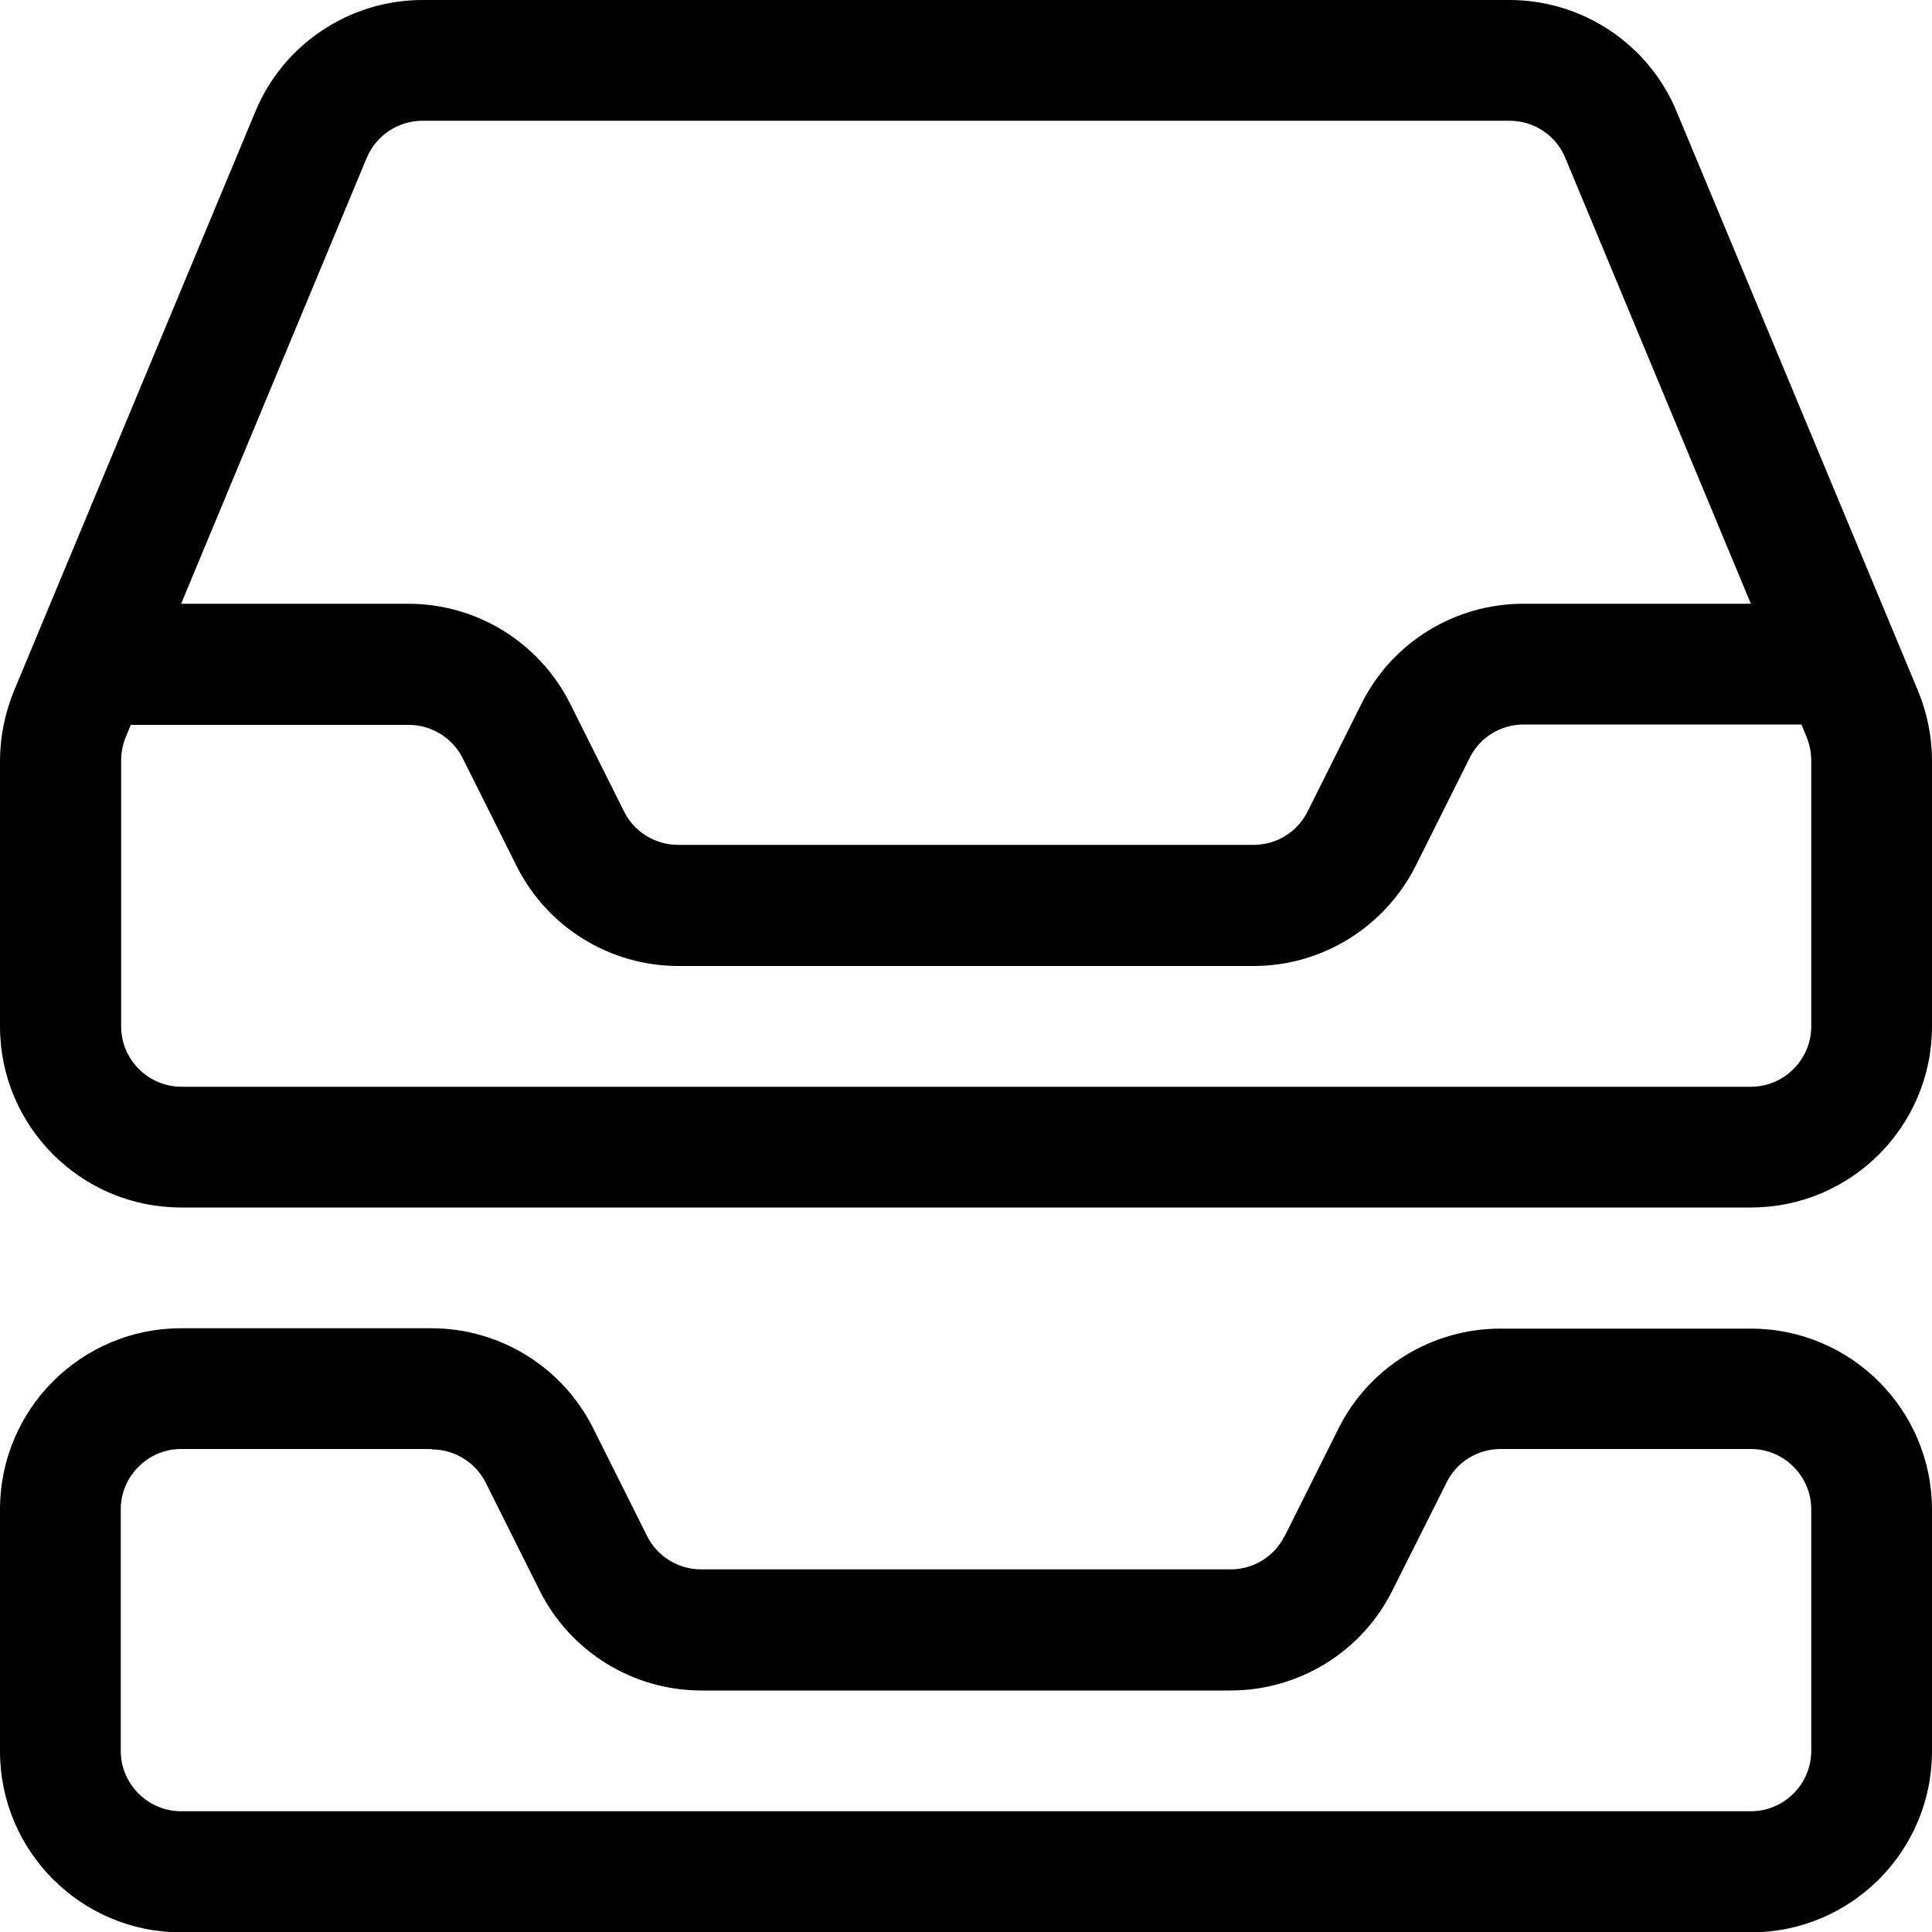
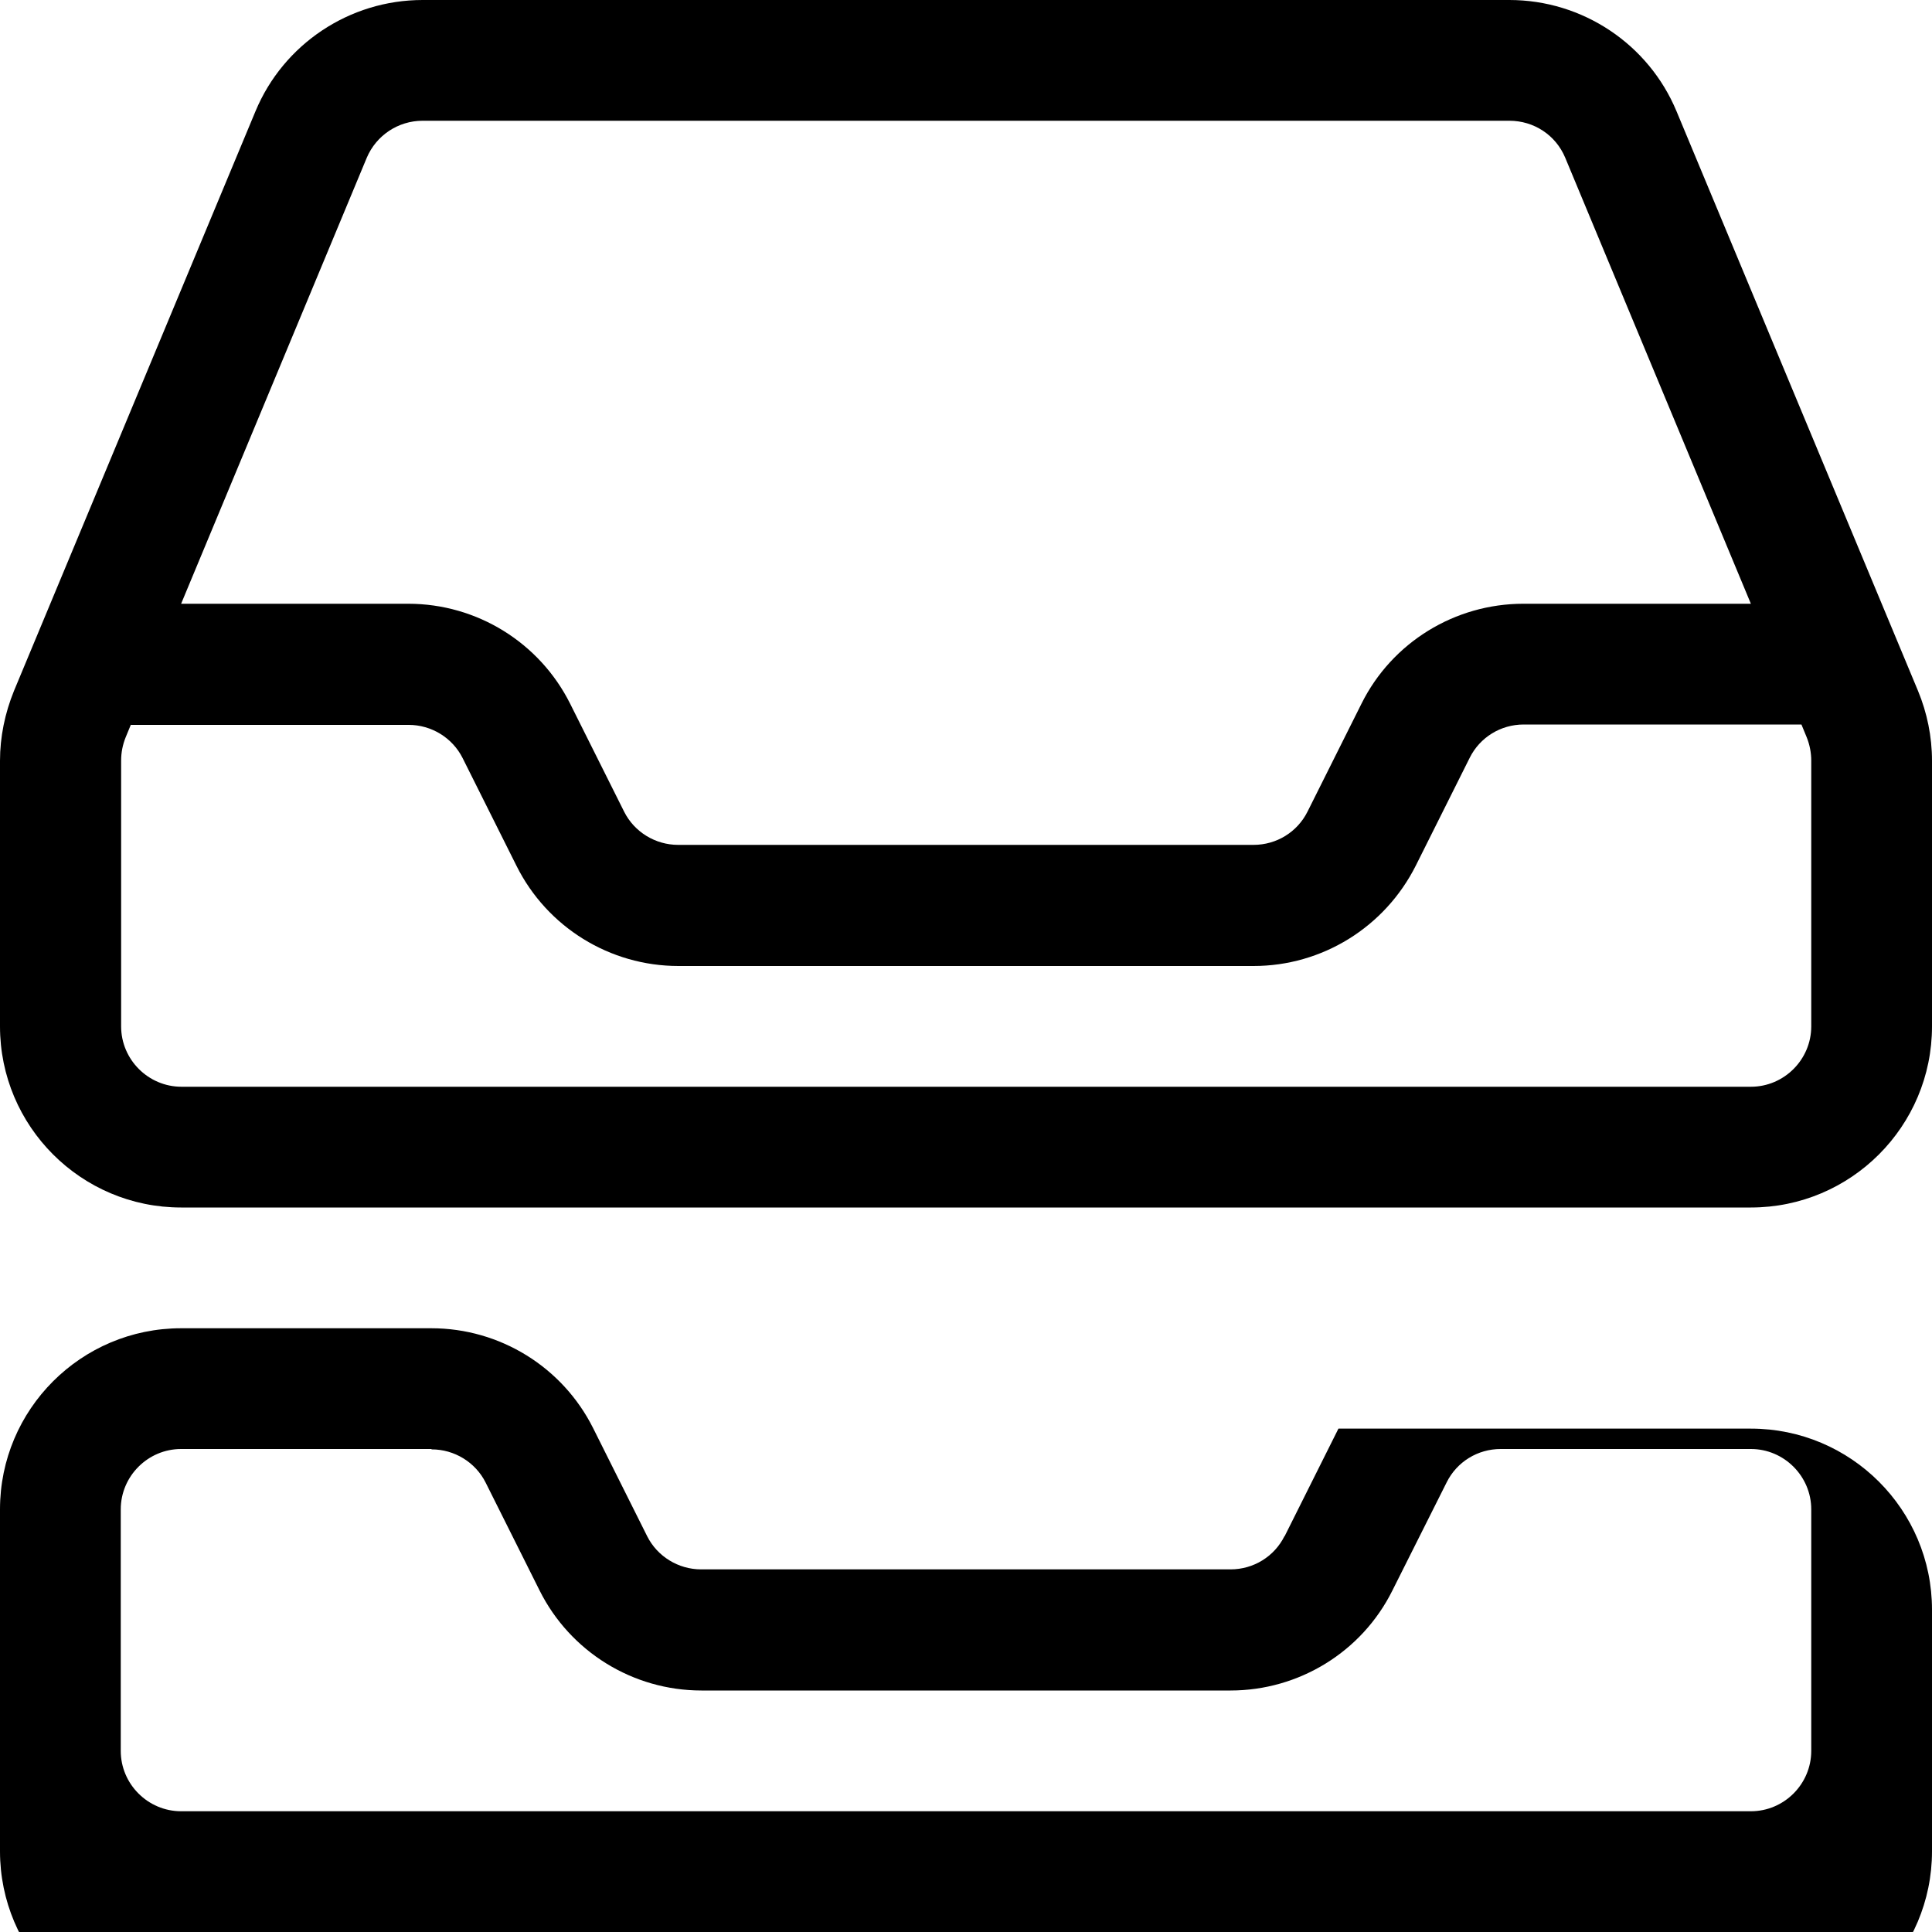
<svg xmlns="http://www.w3.org/2000/svg" viewBox="0 0 512 512">
-   <path d="M34.7 192l-1.4 3.4c-.8 2-1.2 4-1.2 6.2V272c0 8.8 7.2 16 16 16H464c8.8 0 16-7.2 16-16V201.6c0-2.1-.4-4.2-1.2-6.2l-1.4-3.4H403.8c-6.1 0-11.6 3.4-14.3 8.8l-14.3 28.6C367 245.7 350.4 256 332.2 256H179.8c-18.2 0-34.8-10.3-42.9-26.5l-14.3-28.6c-2.7-5.4-8.3-8.8-14.3-8.8H34.7zM48 160h60.2c18.2 0 34.8 10.3 42.9 26.5l14.3 28.6c2.7 5.4 8.3 8.8 14.3 8.8H332.2c6.1 0 11.6-3.4 14.3-8.8l14.3-28.6c8.1-16.3 24.8-26.5 42.9-26.5H464L414.8 41.8l29-12.1-29 12.1c-2.5-6-8.3-9.8-14.8-9.8H112c-6.5 0-12.3 3.9-14.8 9.8L48 160zM3.7 183.1l64-153.6C75.1 11.7 92.6 0 112 0H400c19.4 0 36.9 11.7 44.3 29.5l64 153.6c2.4 5.8 3.7 12.1 3.7 18.5V272c0 26.5-21.5 48-48 48H48c-26.5 0-48-21.5-48-48V201.6c0-6.3 1.3-12.6 3.7-18.5zM114.3 384H48c-8.8 0-16 7.2-16 16v64c0 8.8 7.2 16 16 16H464c8.8 0 16-7.2 16-16V400c0-8.8-7.2-16-16-16H397.7c-6.1 0-11.6 3.4-14.3 8.8L369 421.5l-28.6-14.3 14.3-28.6c8.1-16.3 24.8-26.5 42.9-26.5H464c26.5 0 48 21.5 48 48v64c0 26.5-21.5 48-48 48H48c-26.5 0-48-21.5-48-48V400c0-26.5 21.5-48 48-48h66.3c18.2 0 34.8 10.3 42.9 26.5l14.3 28.6c2.7 5.4 8.3 8.8 14.3 8.8H326.1c6.1 0 11.6-3.4 14.3-8.8L369 421.5c-8.1 16.3-24.8 26.5-42.9 26.5H185.9c-18.2 0-34.8-10.3-42.9-26.5l-14.3-28.6c-2.7-5.4-8.3-8.8-14.3-8.8z" />
+   <path d="M34.7 192l-1.4 3.4c-.8 2-1.2 4-1.2 6.2V272c0 8.8 7.2 16 16 16H464c8.8 0 16-7.2 16-16V201.6c0-2.1-.4-4.2-1.2-6.2l-1.4-3.4H403.8c-6.1 0-11.6 3.4-14.3 8.8l-14.3 28.6C367 245.7 350.4 256 332.2 256H179.8c-18.2 0-34.8-10.3-42.9-26.5l-14.3-28.6c-2.7-5.4-8.3-8.8-14.3-8.8H34.7zM48 160h60.2c18.2 0 34.8 10.3 42.9 26.5l14.3 28.6c2.7 5.4 8.3 8.8 14.3 8.8H332.2c6.1 0 11.6-3.4 14.3-8.8l14.3-28.6c8.1-16.3 24.8-26.5 42.9-26.5H464L414.8 41.8l29-12.1-29 12.1c-2.5-6-8.3-9.8-14.8-9.8H112c-6.5 0-12.3 3.9-14.8 9.8L48 160zM3.7 183.1l64-153.6C75.1 11.7 92.6 0 112 0H400c19.4 0 36.9 11.7 44.3 29.5l64 153.6c2.4 5.8 3.7 12.1 3.7 18.5V272c0 26.5-21.5 48-48 48H48c-26.5 0-48-21.5-48-48V201.6c0-6.3 1.3-12.6 3.7-18.5zM114.3 384H48c-8.8 0-16 7.2-16 16v64c0 8.8 7.2 16 16 16H464c8.8 0 16-7.2 16-16V400c0-8.8-7.2-16-16-16H397.7c-6.1 0-11.6 3.4-14.3 8.8L369 421.5l-28.6-14.3 14.3-28.6H464c26.5 0 48 21.5 48 48v64c0 26.5-21.5 48-48 48H48c-26.5 0-48-21.5-48-48V400c0-26.5 21.5-48 48-48h66.3c18.2 0 34.8 10.3 42.9 26.5l14.3 28.6c2.7 5.4 8.3 8.8 14.3 8.8H326.1c6.1 0 11.6-3.4 14.3-8.8L369 421.5c-8.1 16.3-24.8 26.5-42.9 26.5H185.9c-18.2 0-34.8-10.3-42.9-26.5l-14.3-28.6c-2.7-5.4-8.3-8.8-14.3-8.8z" />
</svg>